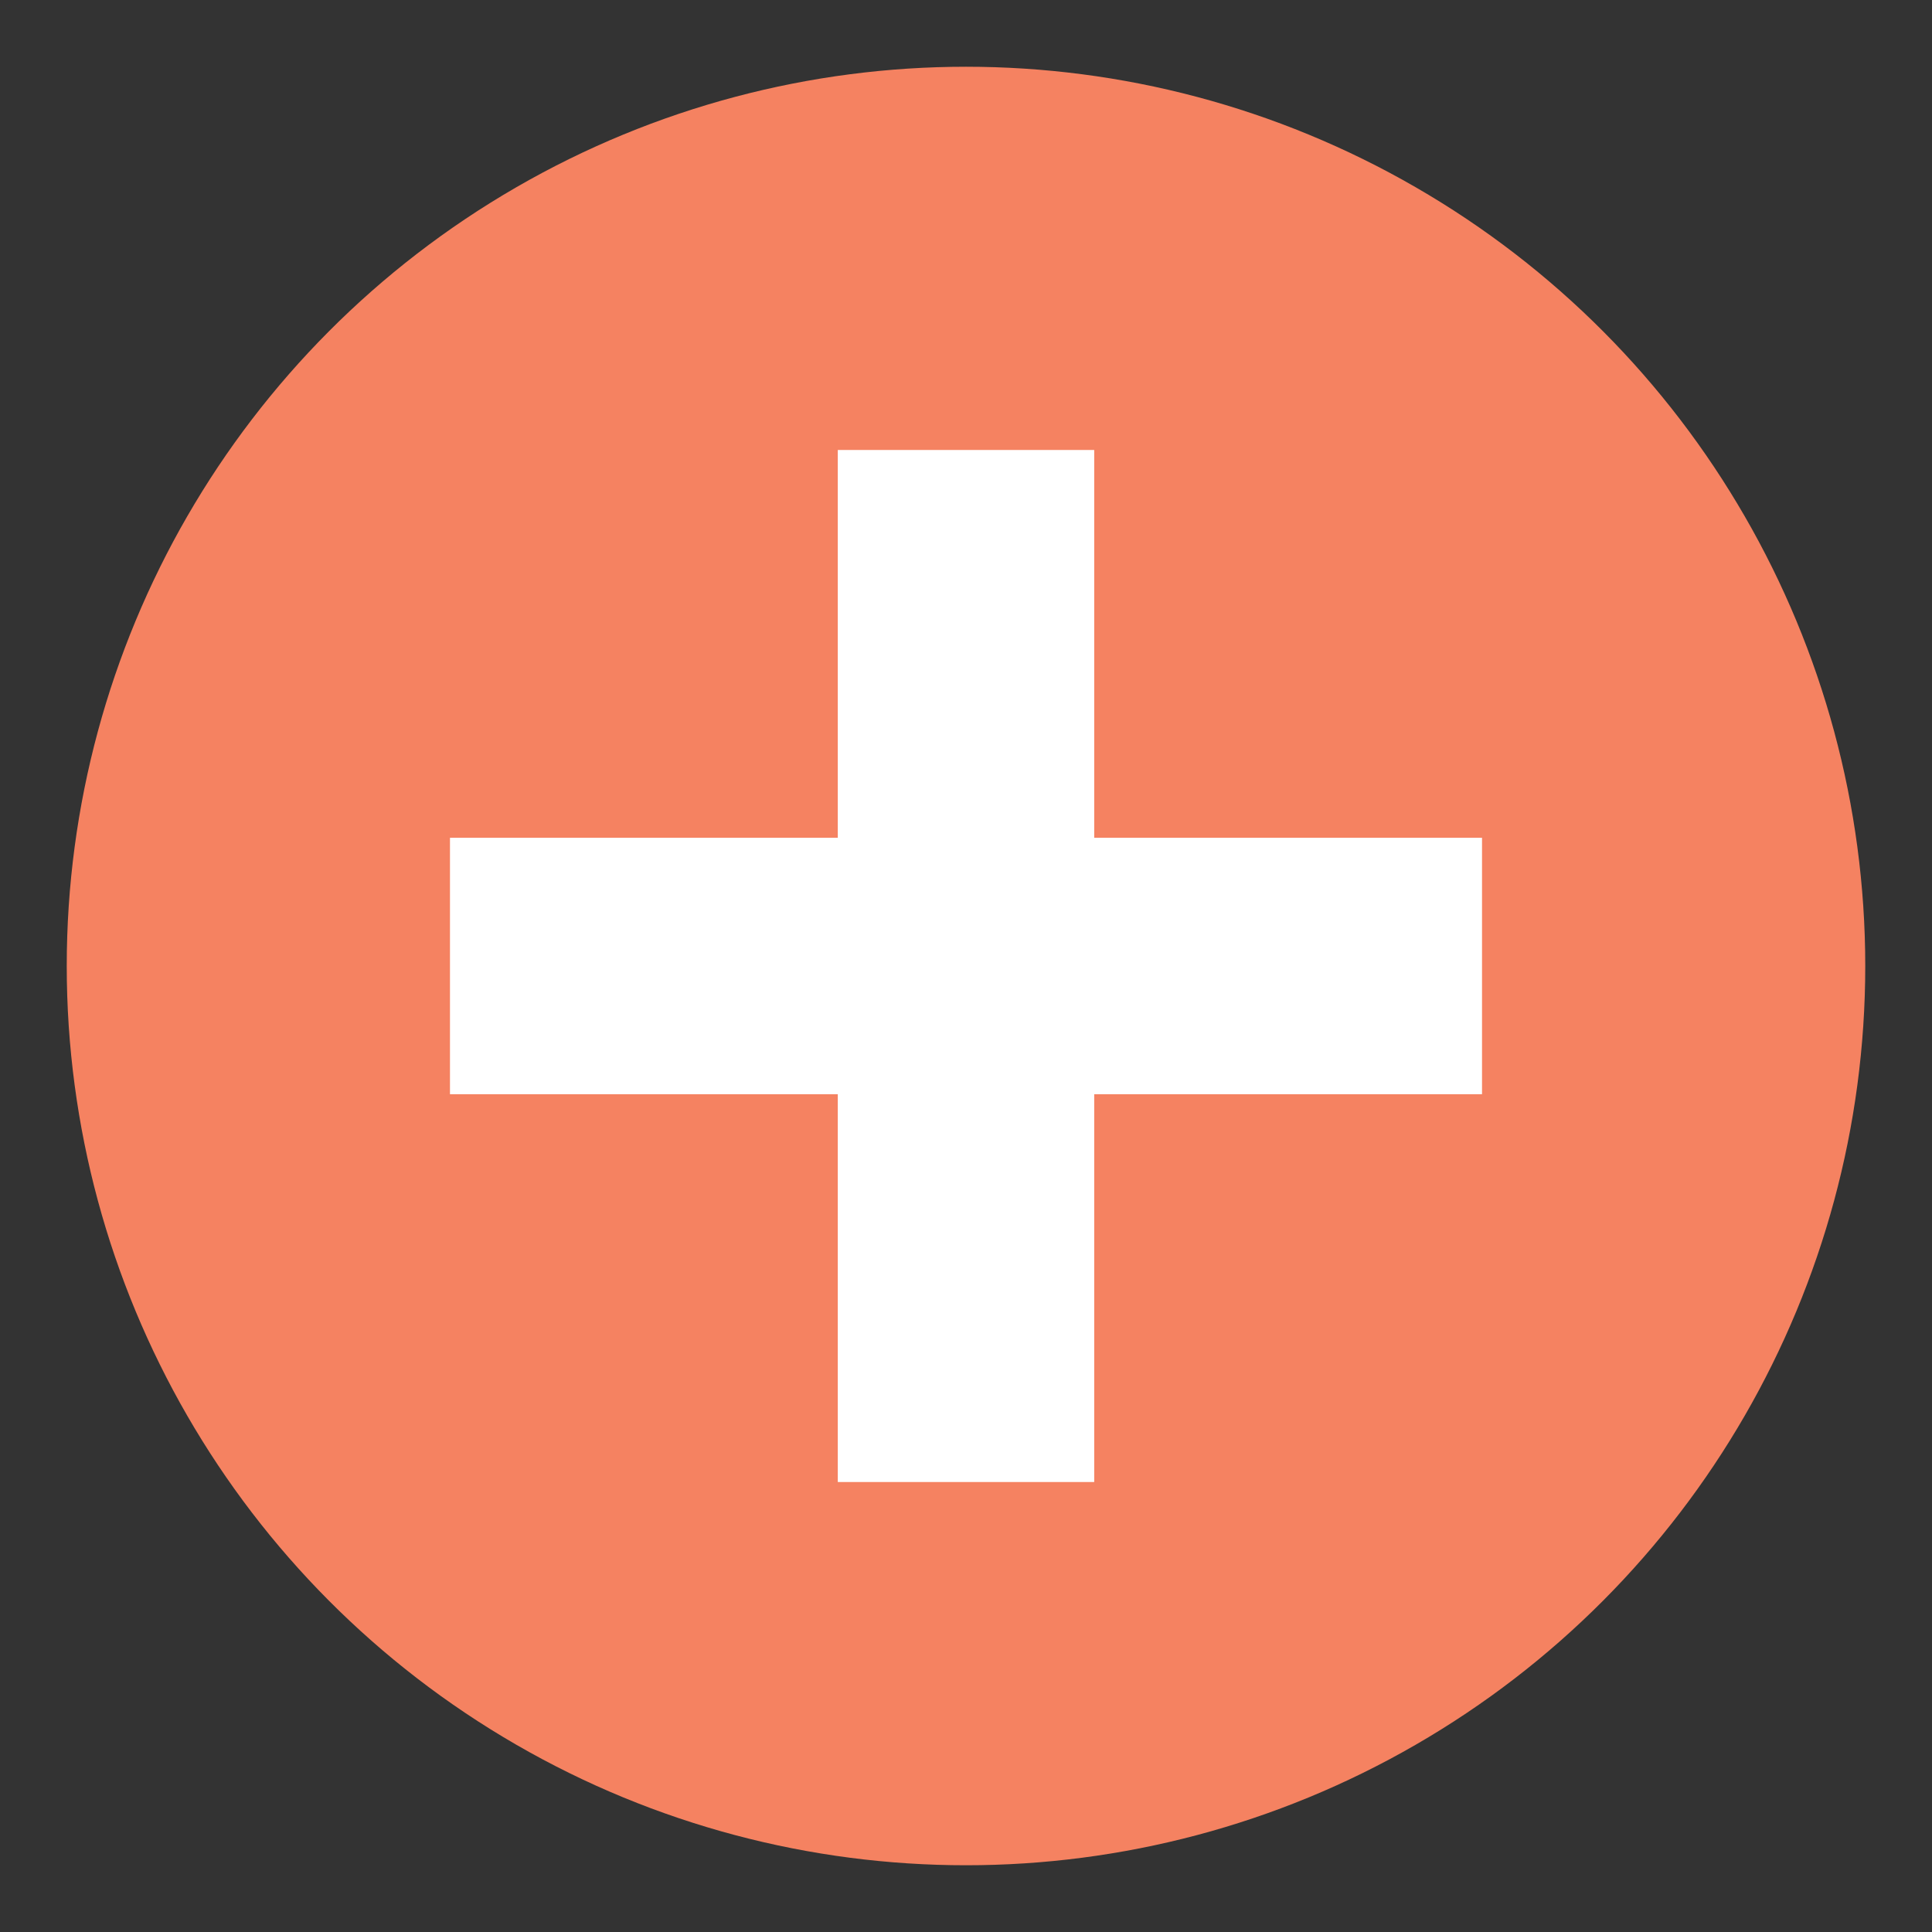
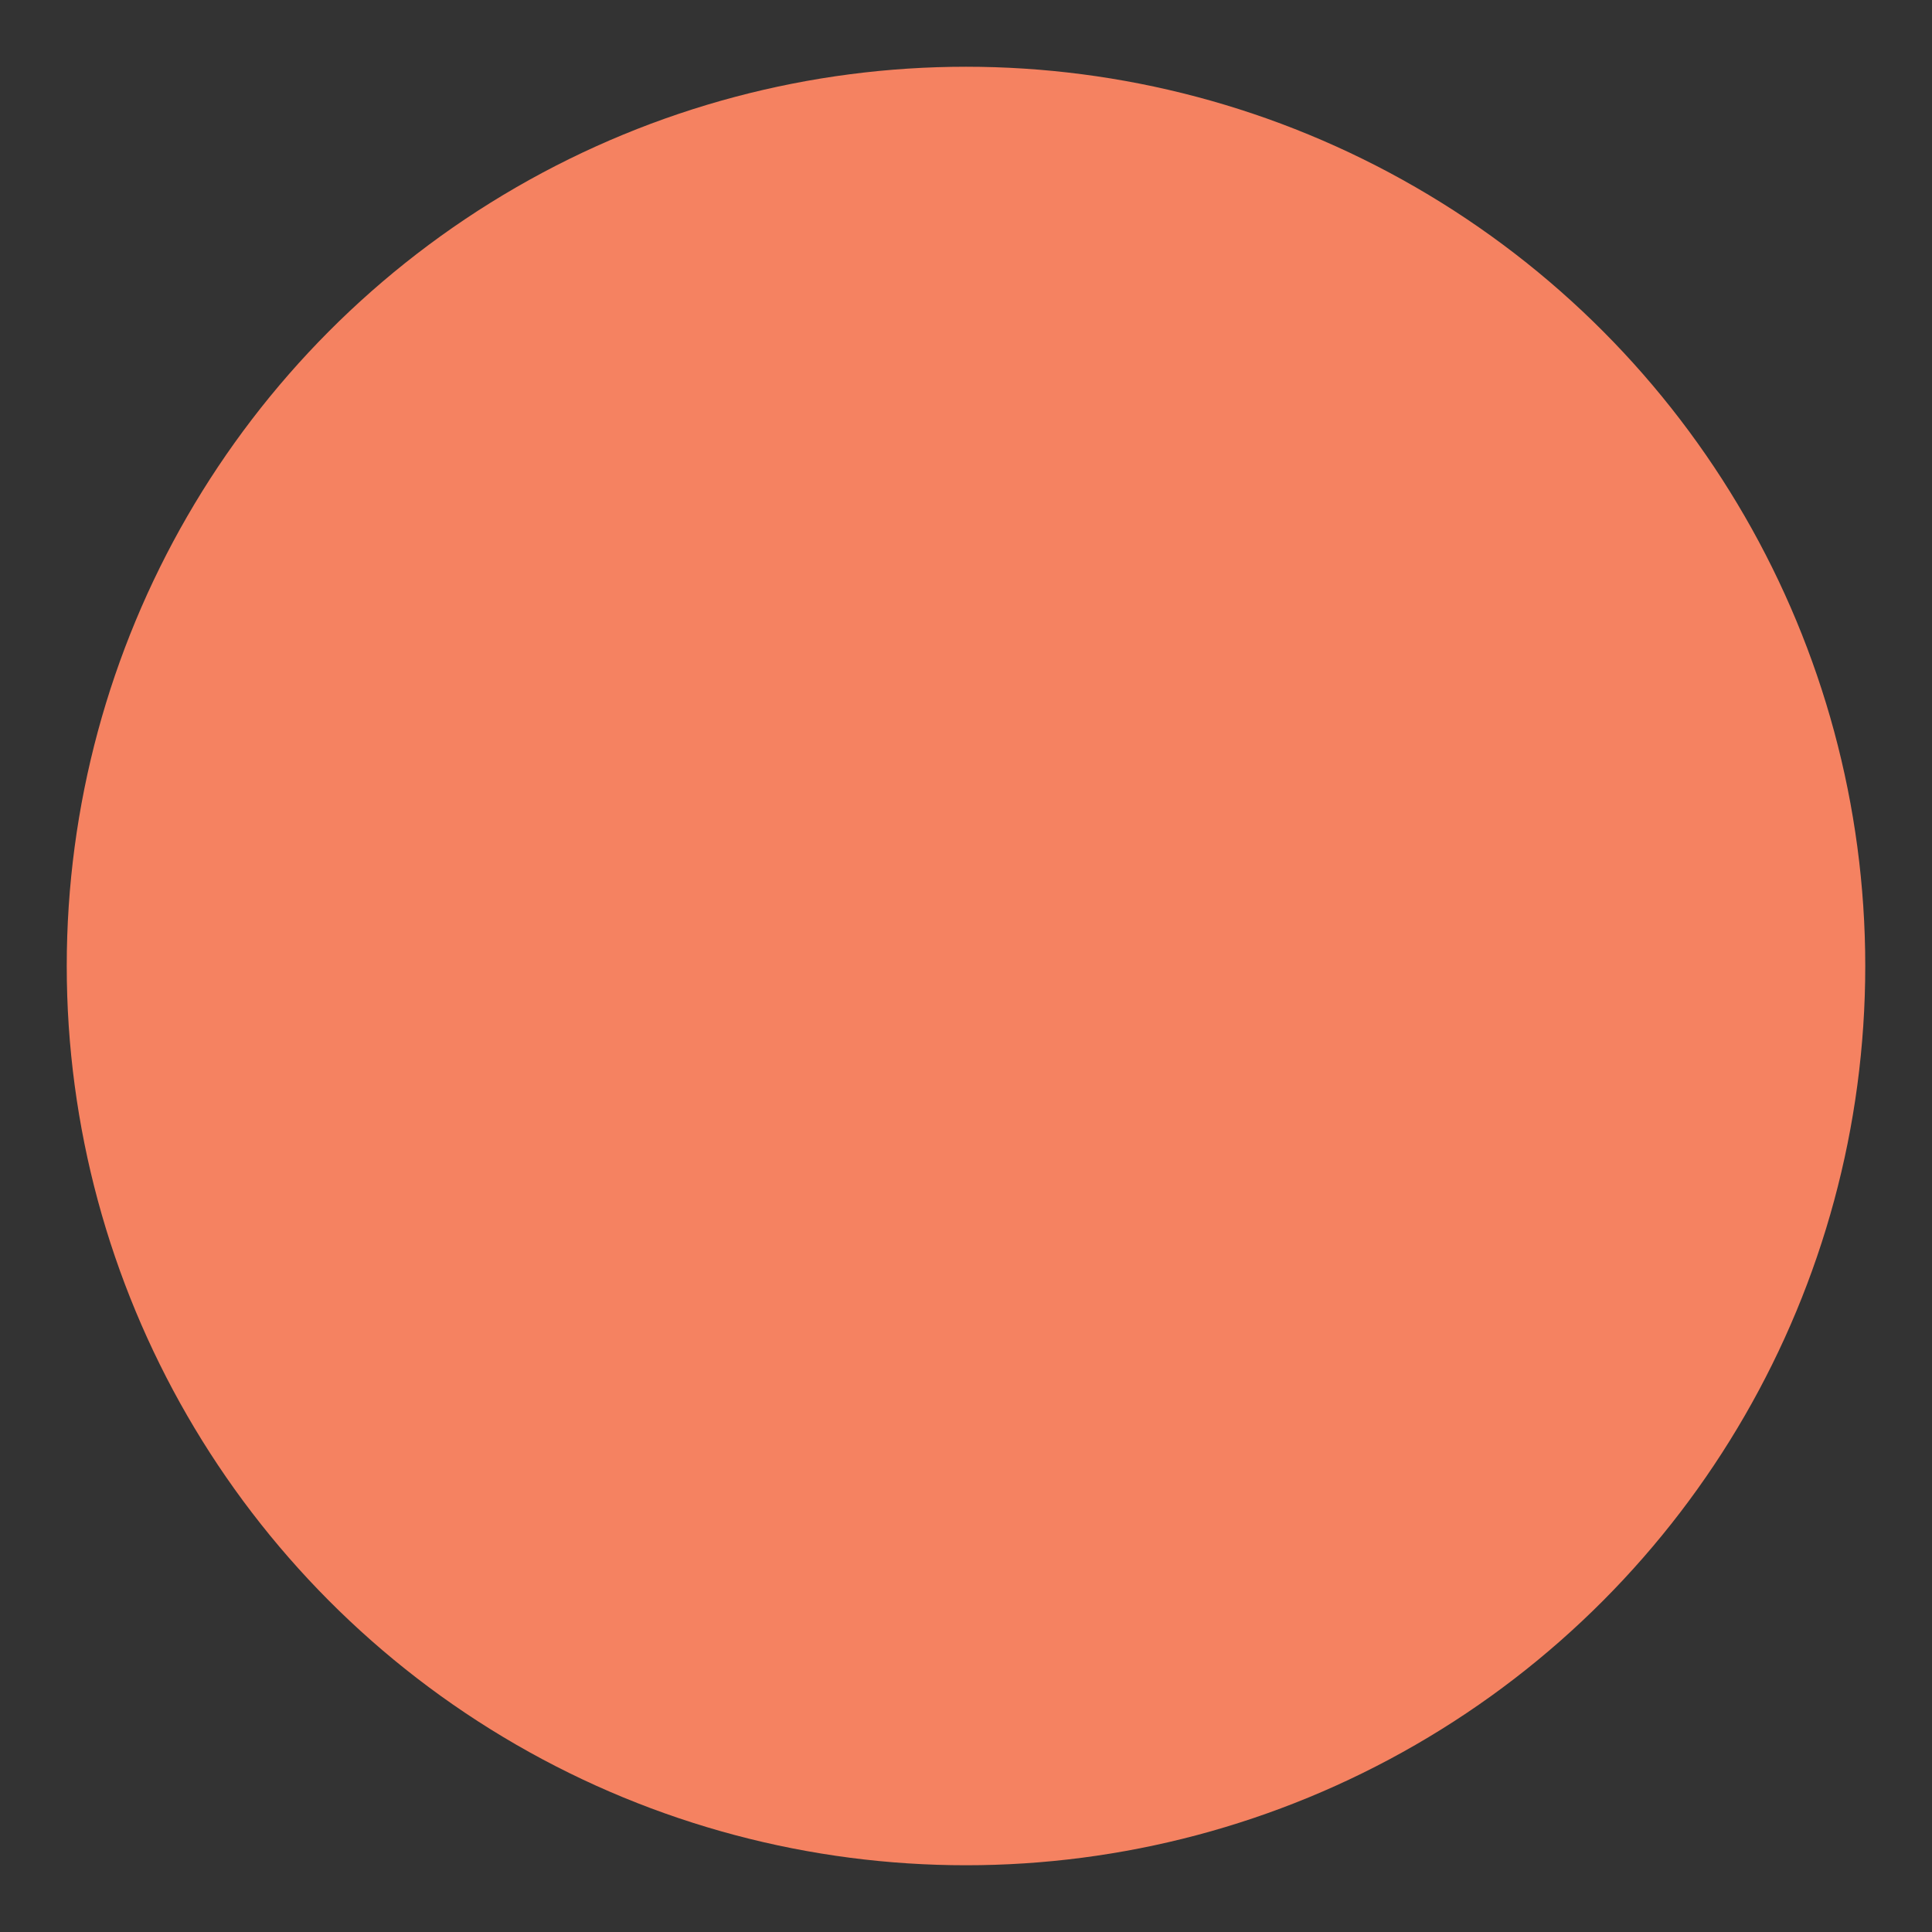
<svg xmlns="http://www.w3.org/2000/svg" enable-background="new 0 0 550 550" id="Layer_1" version="1.1" viewBox="0 0 550 550" xml:space="preserve">
  <rect x="0" y="0" width="550" height="550" fill="#333333" stroke="none" />
  <g>
    <g>
      <circle cx="275" cy="275" fill="#F58261" r="256" />
-       <polygon fill="#FFFFFF" points="421.9,238.5 311.5,238.5 311.5,128.1 238.5,128.1 238.5,238.5 128.1,238.5 128.1,311.5      238.5,311.5 238.5,421.9 311.5,421.9 311.5,311.5 421.9,311.5    " />
    </g>
  </g>
</svg>